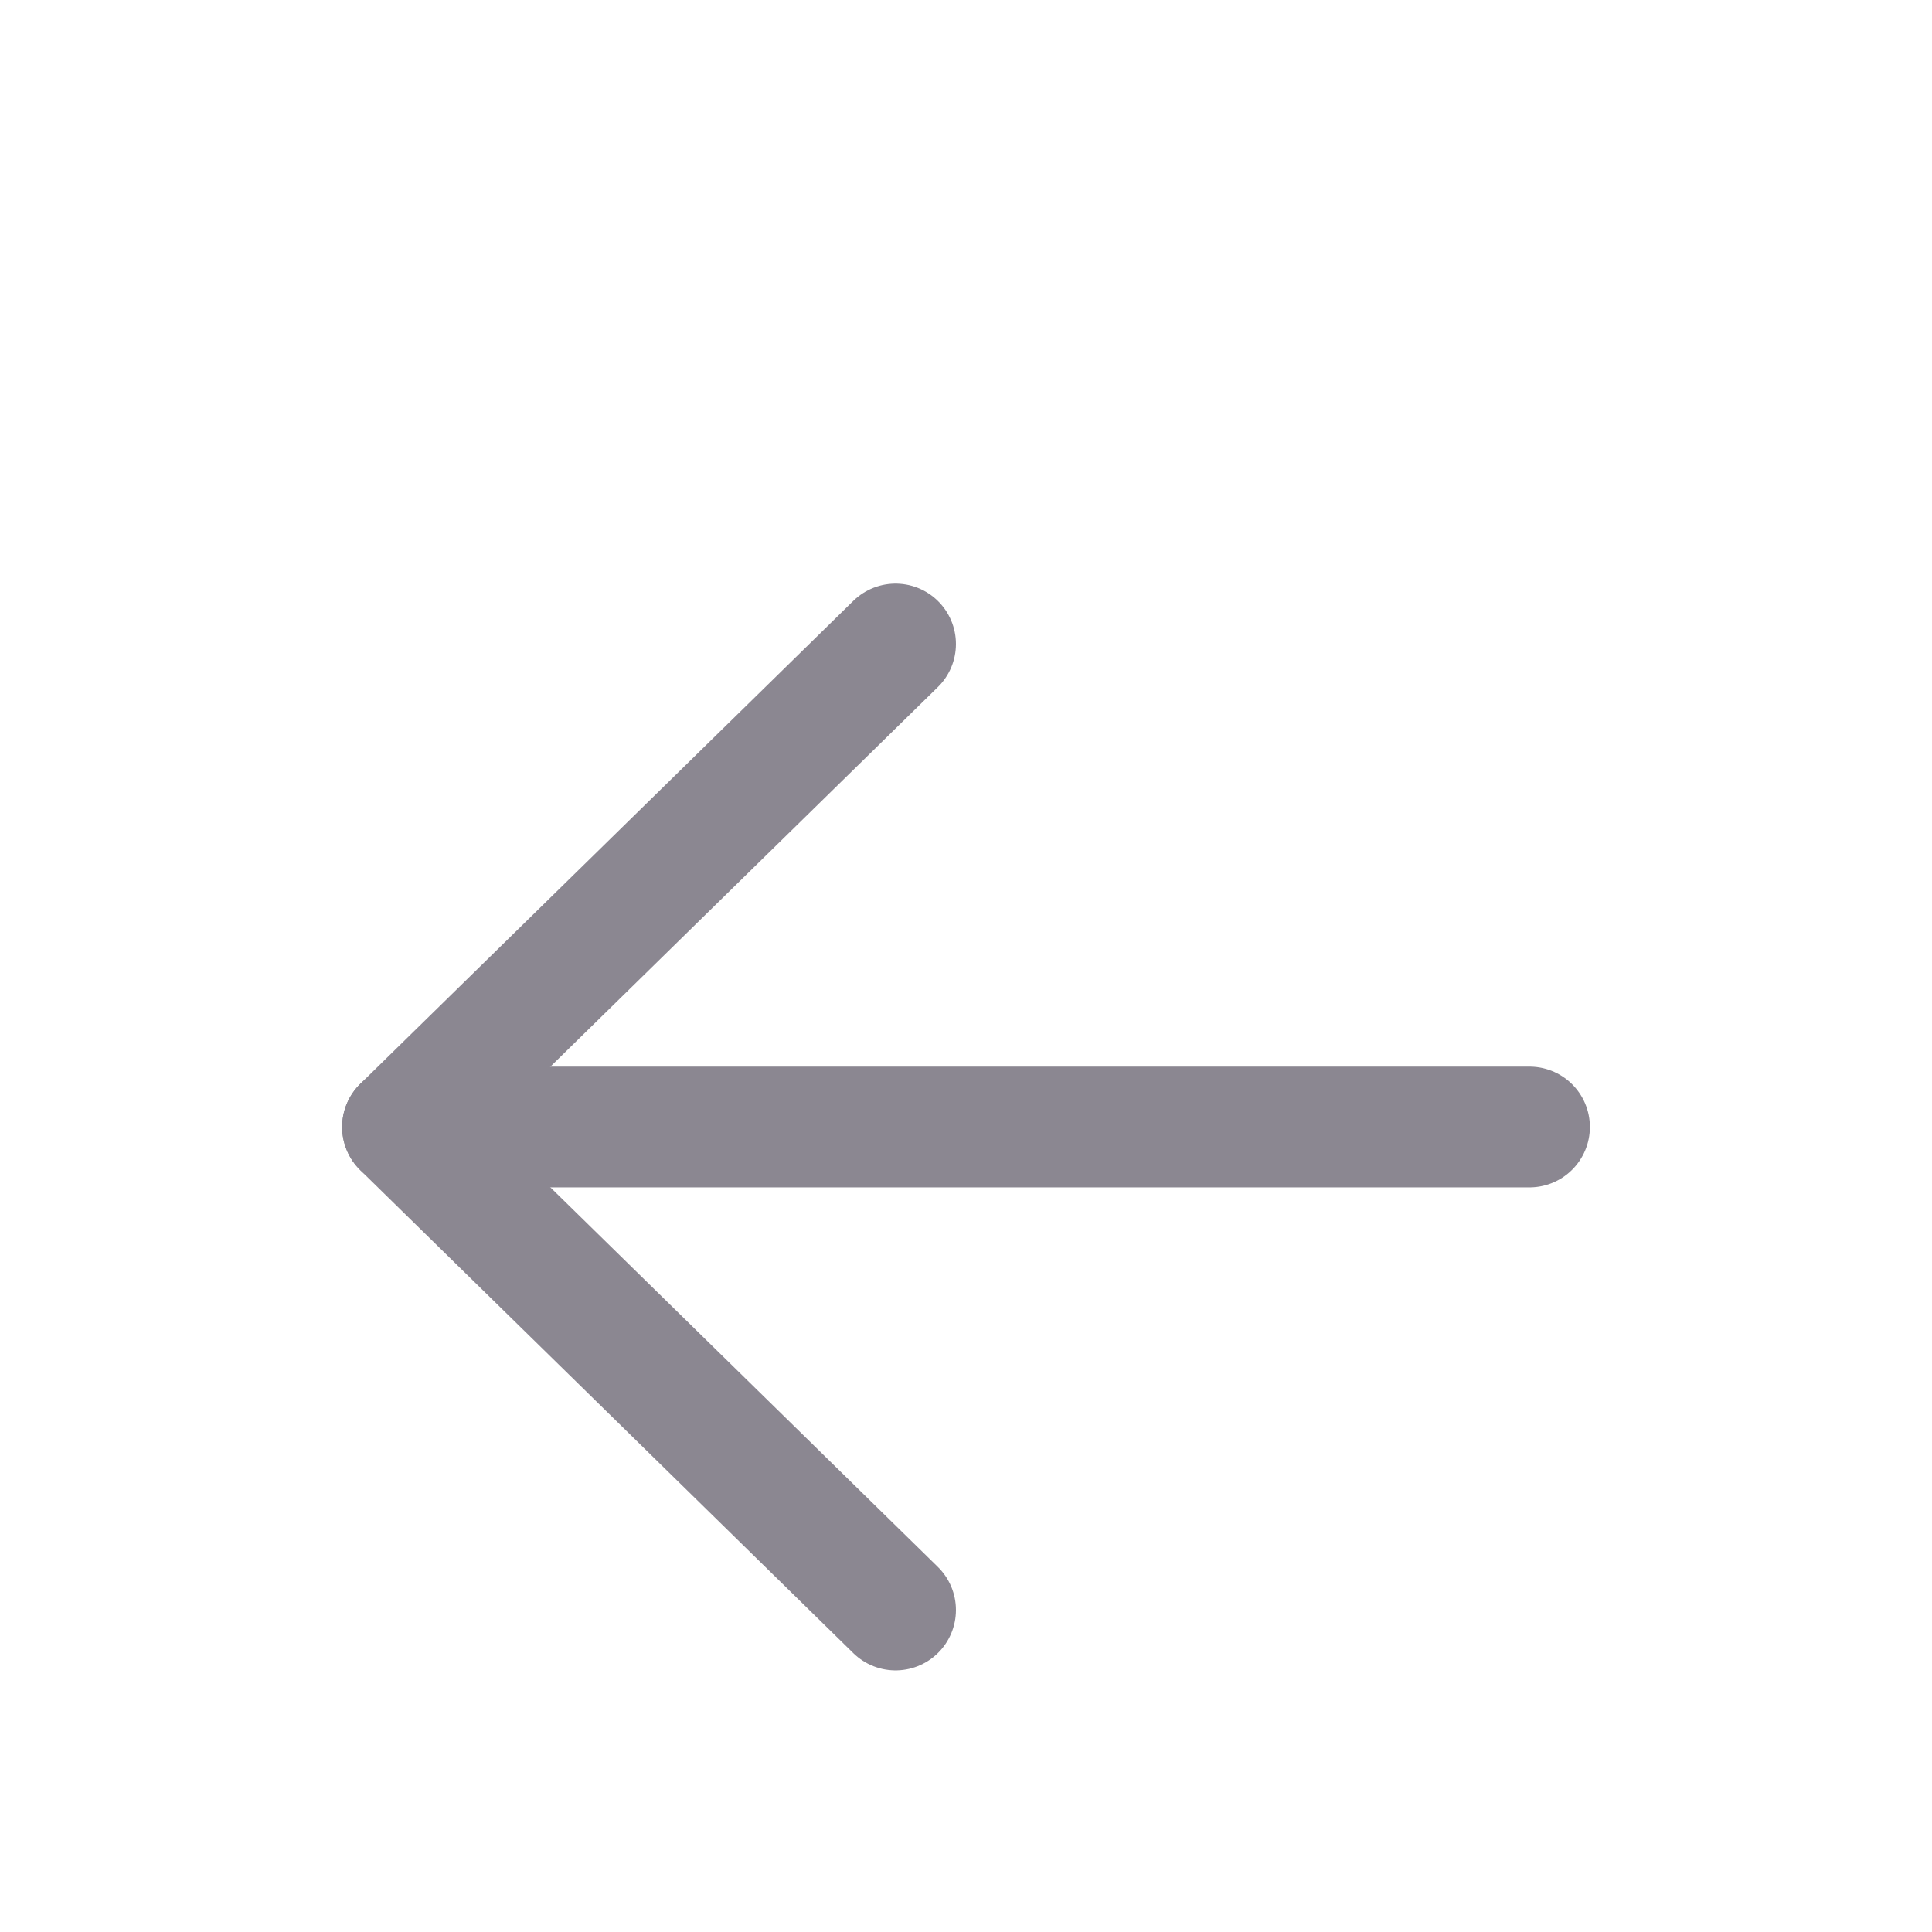
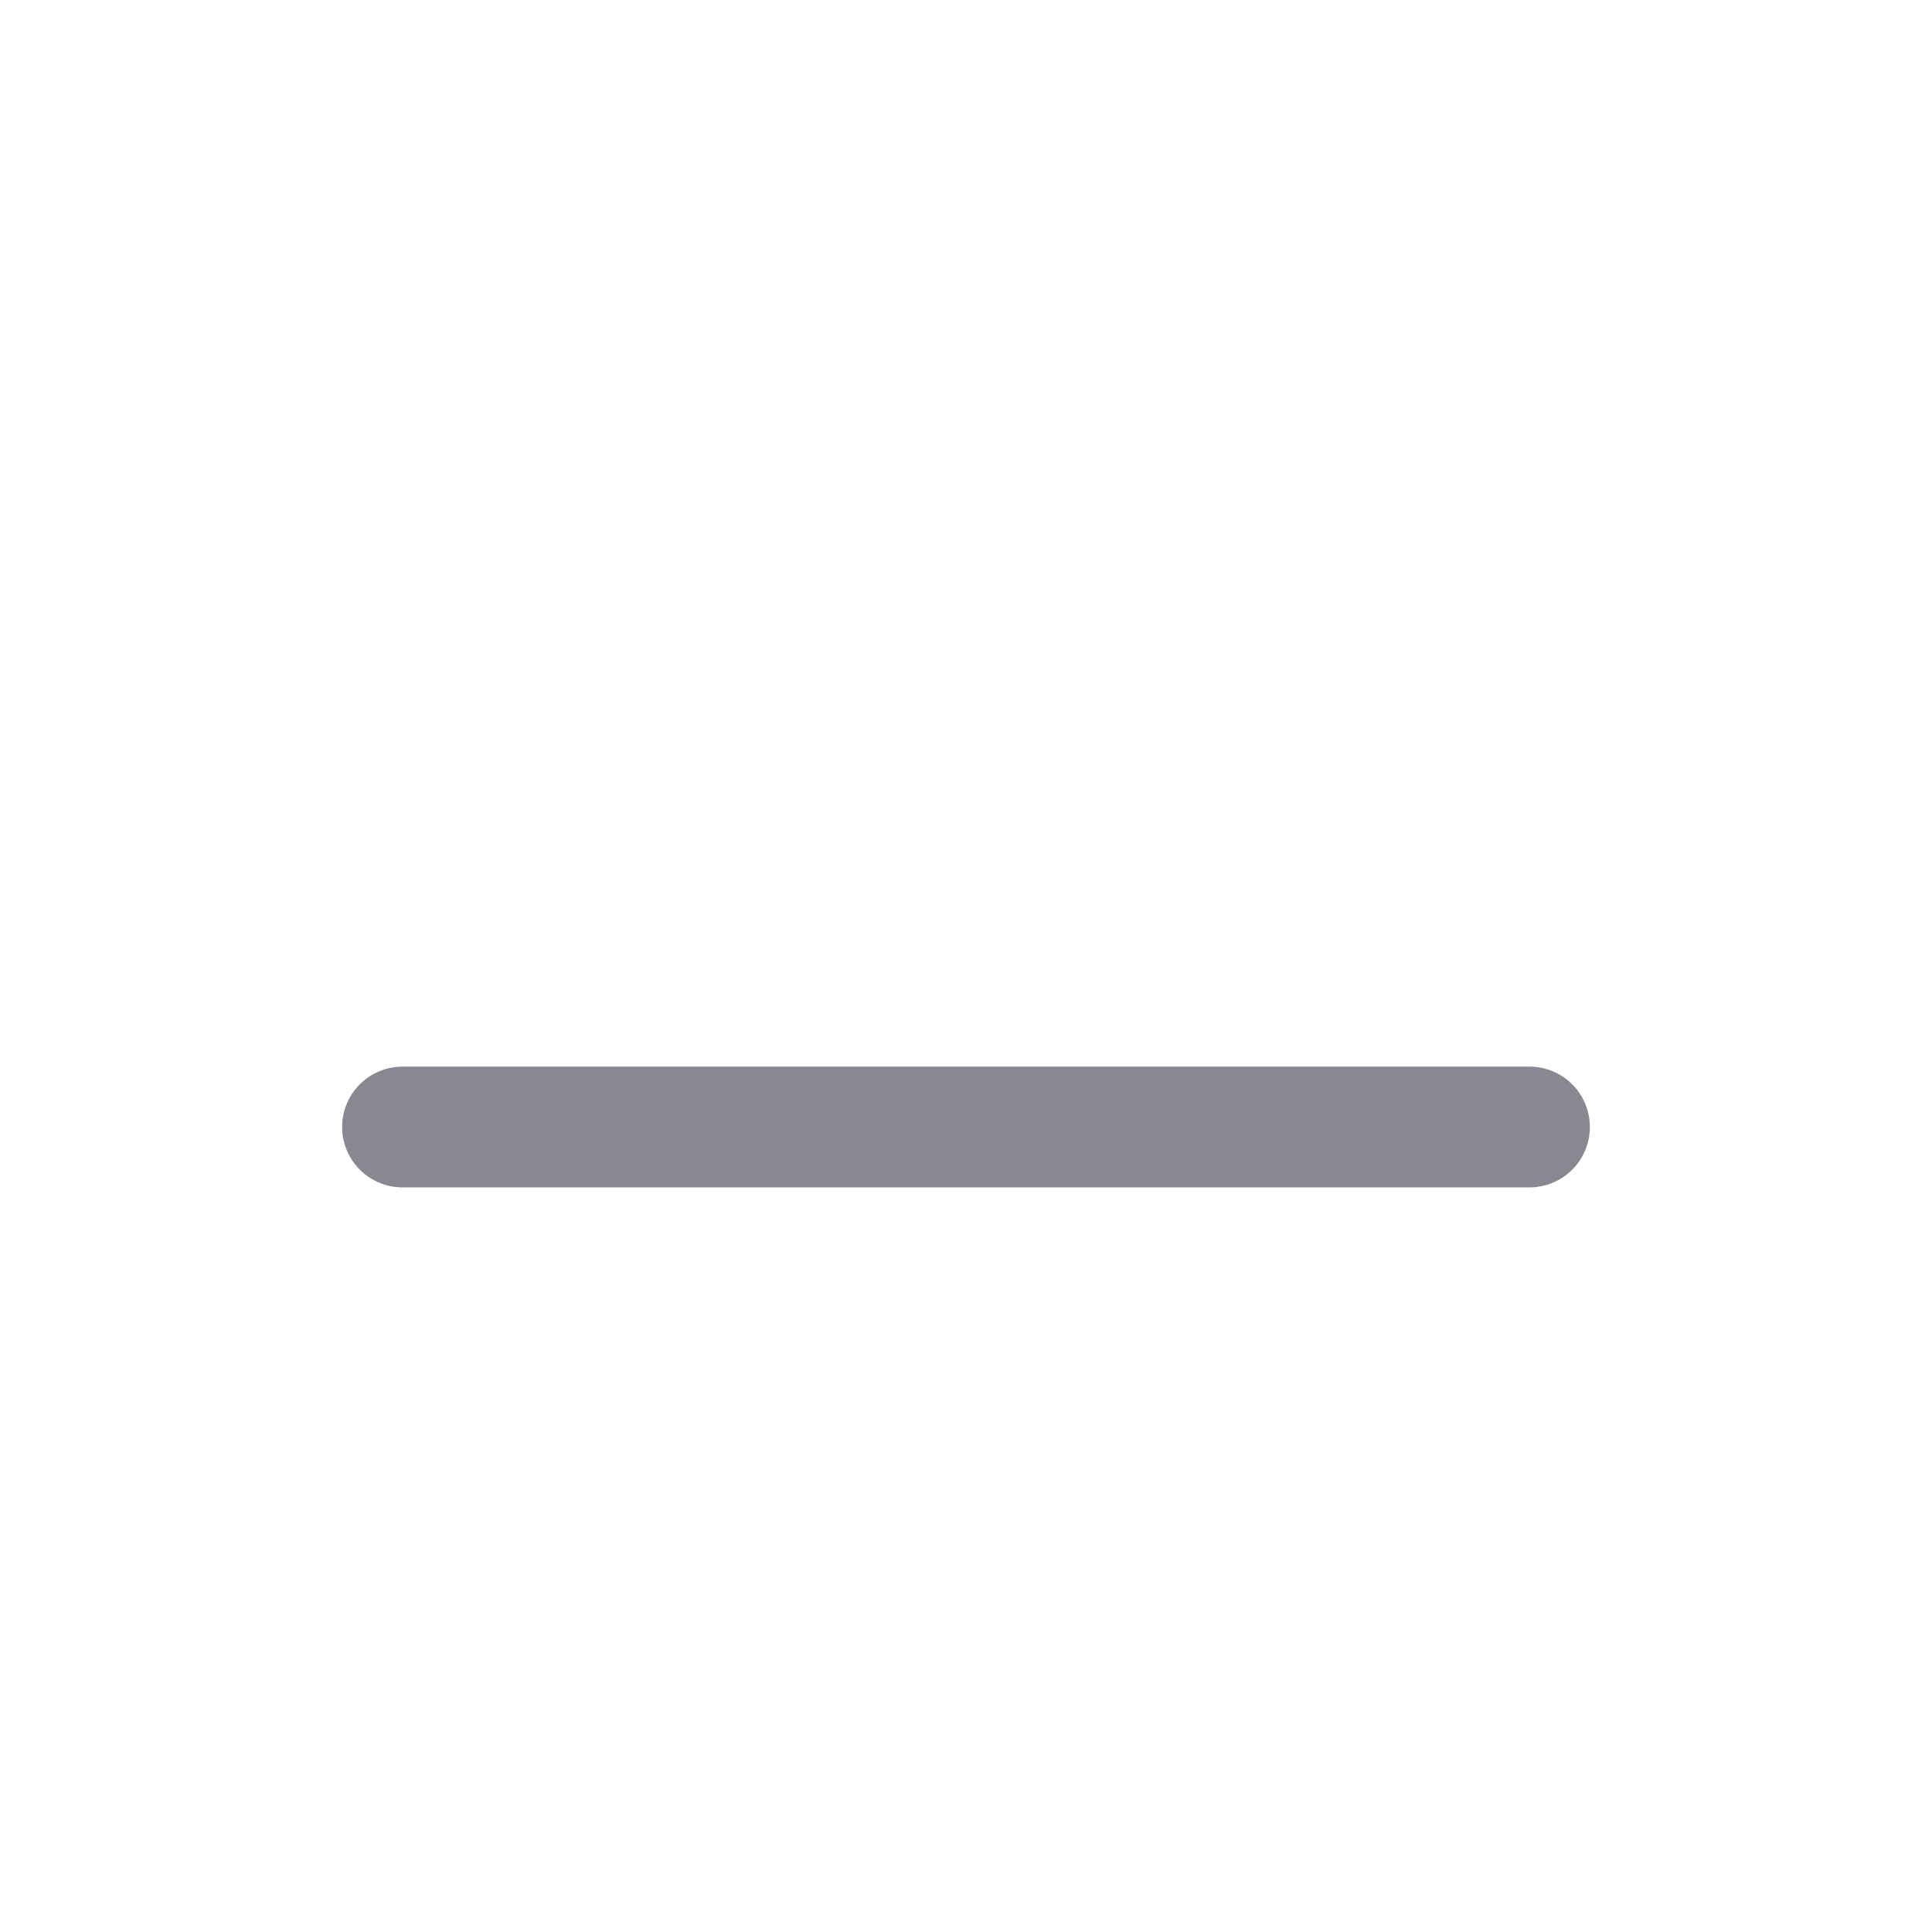
<svg xmlns="http://www.w3.org/2000/svg" width="24" height="24" viewBox="0 0 24 24" fill="none">
  <path d="M19 14H5" stroke="#8B8791" stroke-width="1.5" stroke-miterlimit="10" stroke-linecap="round" stroke-linejoin="round" />
-   <path d="M11.125 20L5 14L11.125 8" stroke="#8B8791" stroke-width="1.5" stroke-miterlimit="10" stroke-linecap="round" stroke-linejoin="round" />
</svg>